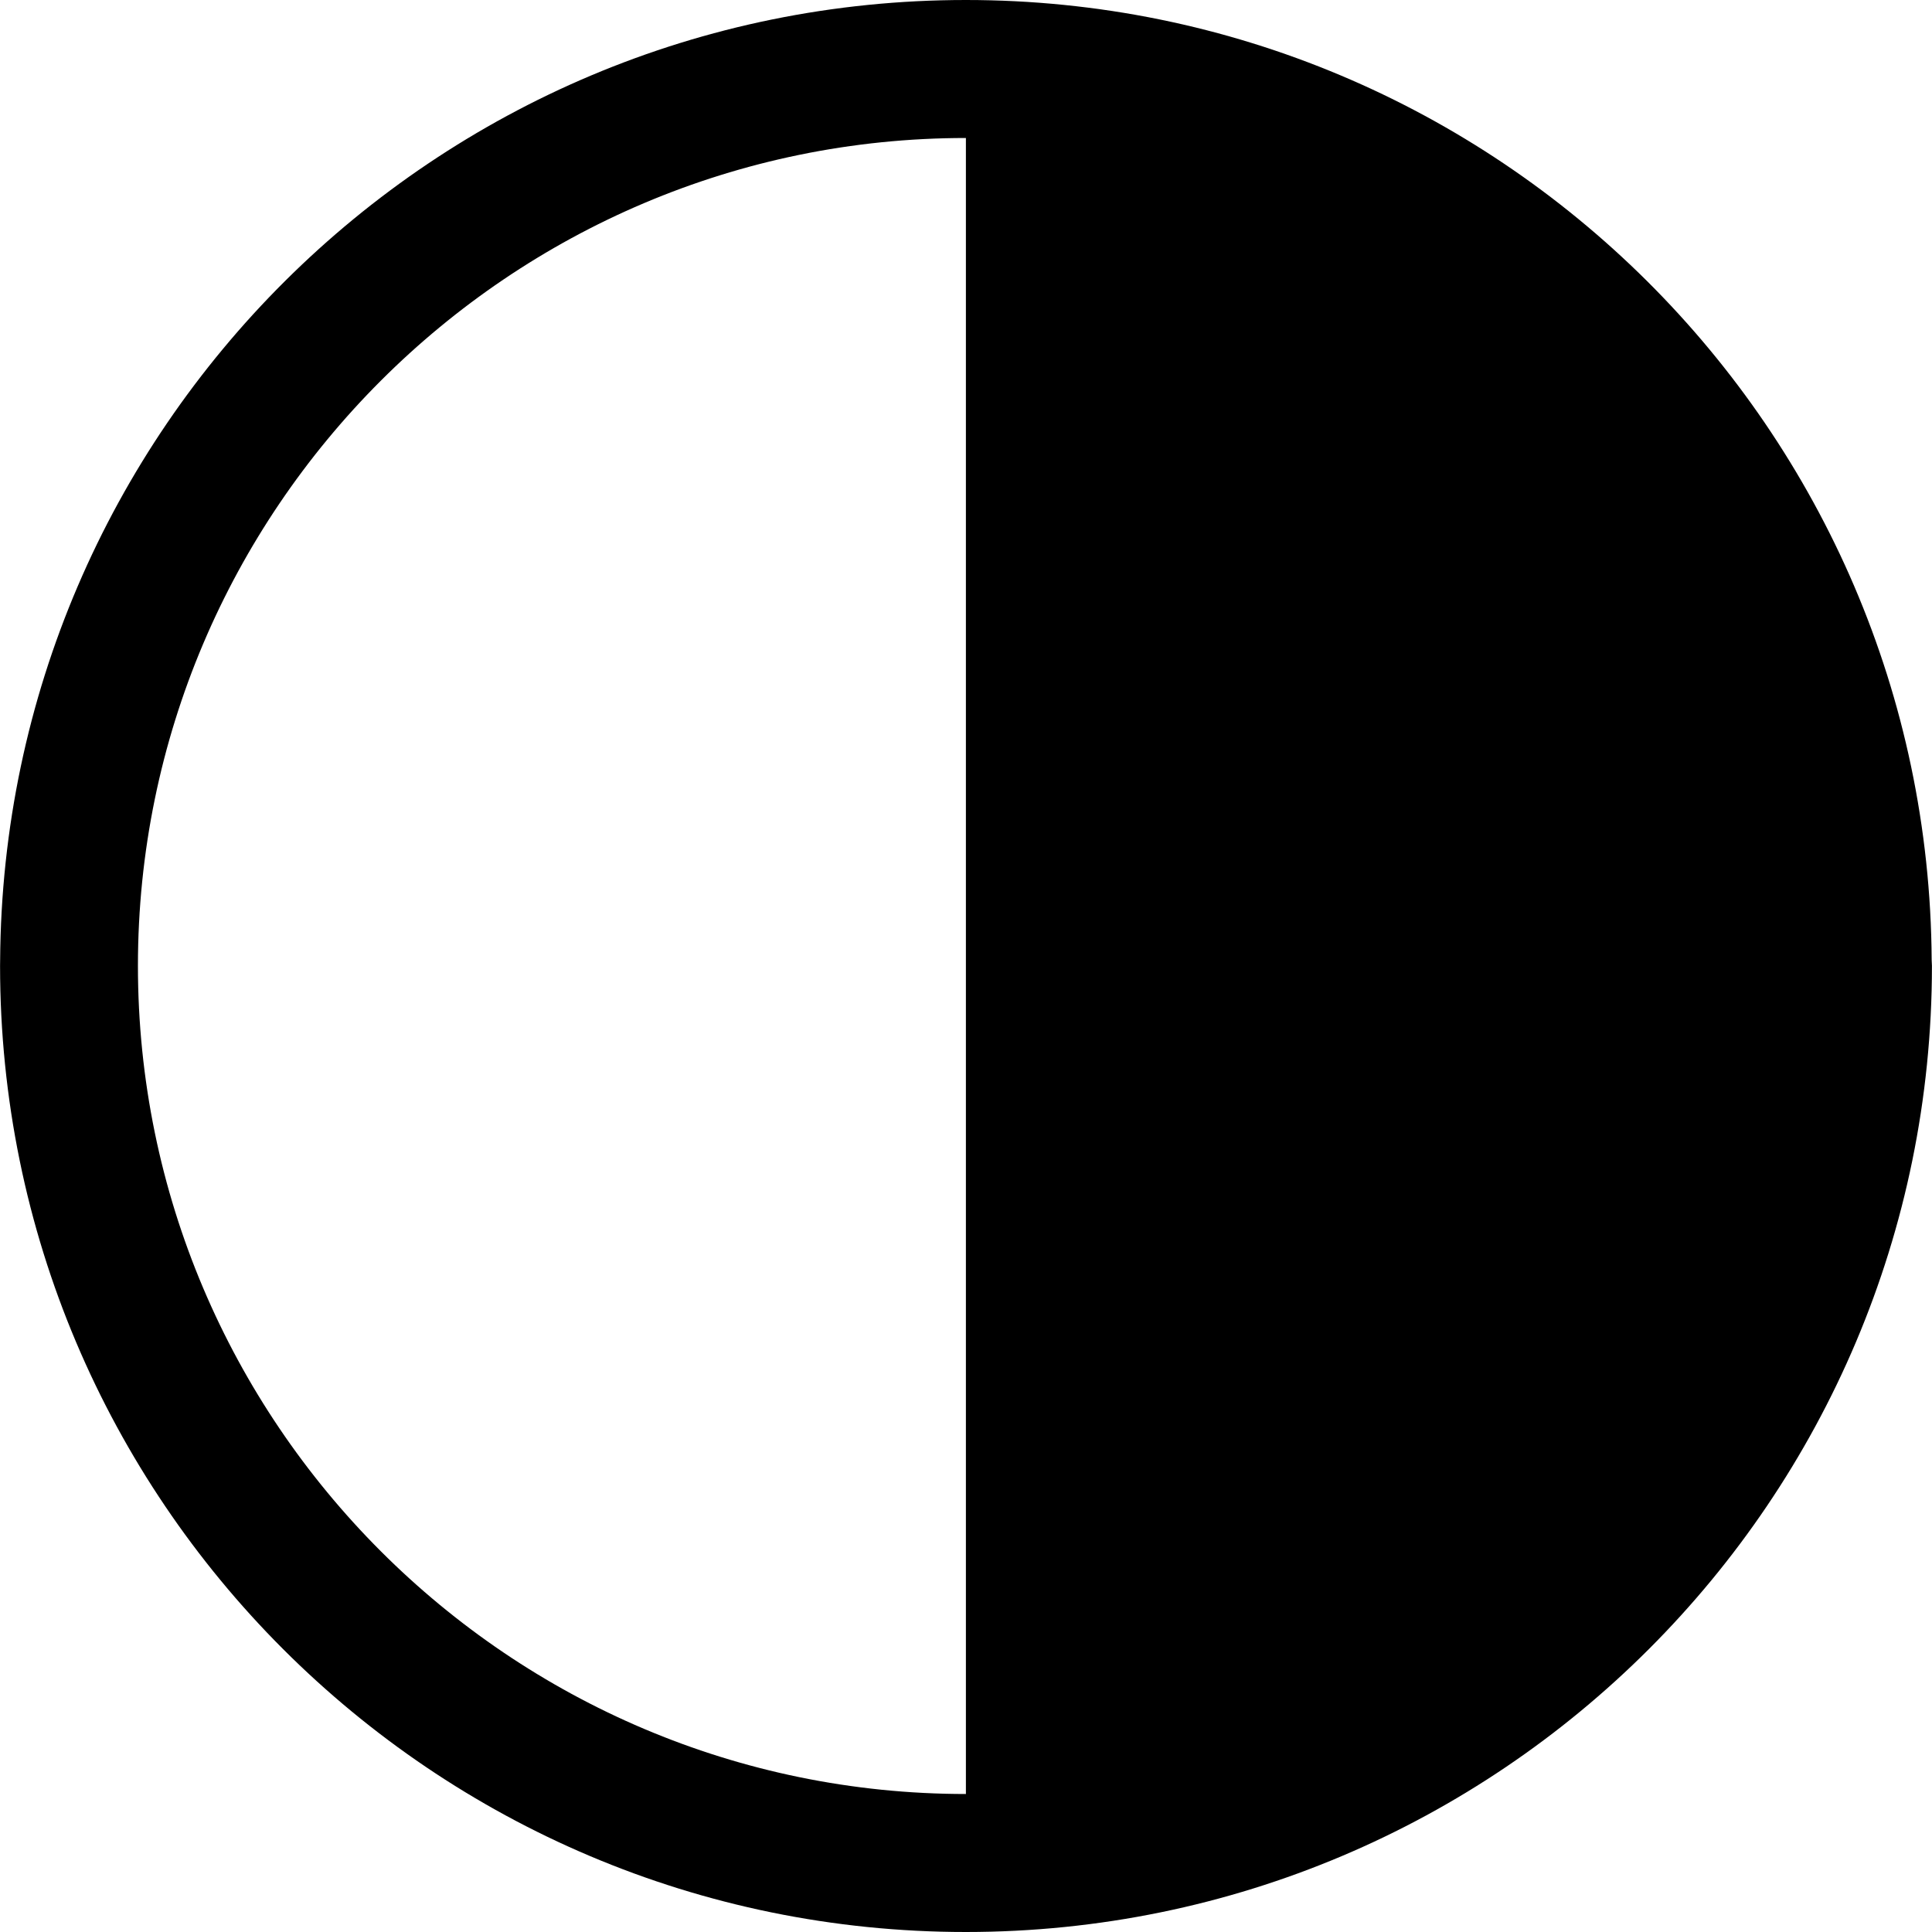
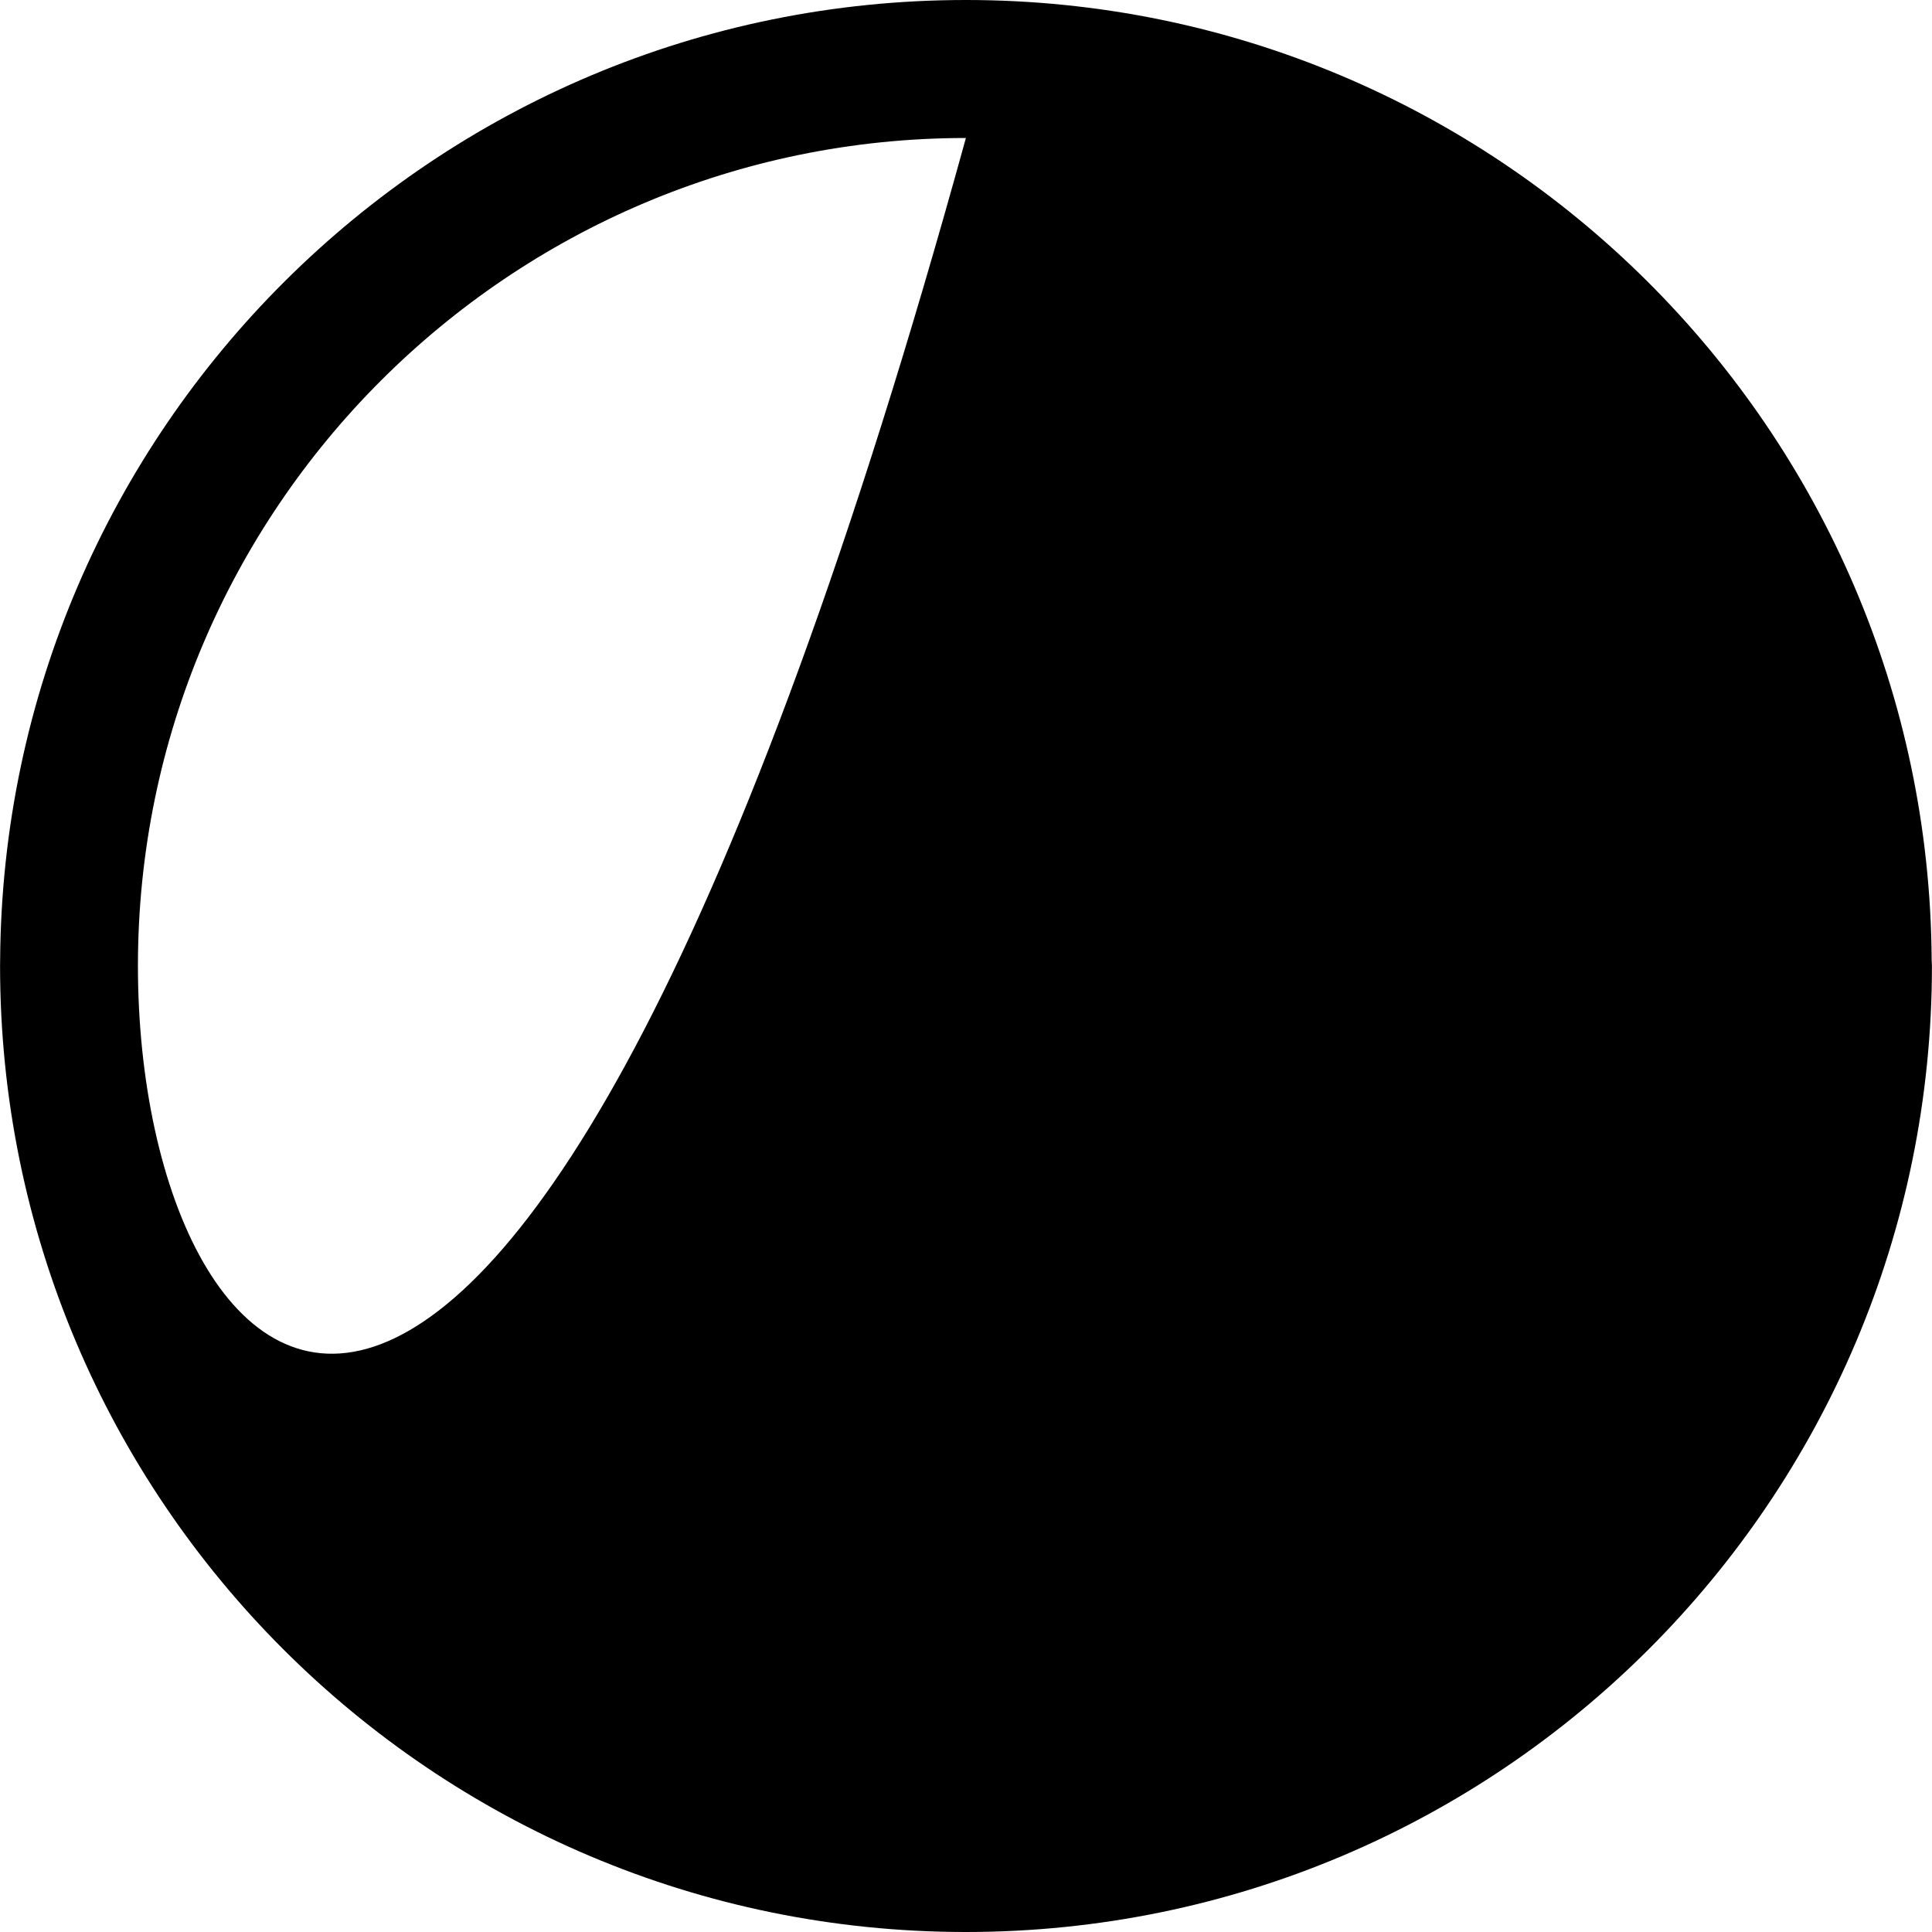
<svg xmlns="http://www.w3.org/2000/svg" fill="#000000" height="800px" width="800px" version="1.1" id="Capa_1" viewBox="0 0 29.107 29.107" xml:space="preserve">
  <g>
    <g id="c151_half_moon">
-       <path d="M29.106,14.551c0-0.03-0.004-0.059-0.004-0.09C29.054,6.467,22.56,0,14.552,0C6.546,0,0.051,6.471,0.002,14.468     c0,0.029-0.001,0.054-0.001,0.083l0,0l0,0c0,8.039,6.517,14.556,14.551,14.556C22.59,29.106,29.106,22.59,29.106,14.551     L29.106,14.551L29.106,14.551z M2.078,14.551c0-6.875,5.597-12.472,12.474-12.472v24.949C7.675,27.028,2.078,21.431,2.078,14.551z     " />
+       <path d="M29.106,14.551c0-0.03-0.004-0.059-0.004-0.09C29.054,6.467,22.56,0,14.552,0C6.546,0,0.051,6.471,0.002,14.468     c0,0.029-0.001,0.054-0.001,0.083l0,0l0,0c0,8.039,6.517,14.556,14.551,14.556C22.59,29.106,29.106,22.59,29.106,14.551     L29.106,14.551L29.106,14.551z M2.078,14.551c0-6.875,5.597-12.472,12.474-12.472C7.675,27.028,2.078,21.431,2.078,14.551z     " />
    </g>
    <g id="Capa_1_121_">

	</g>
  </g>
</svg>